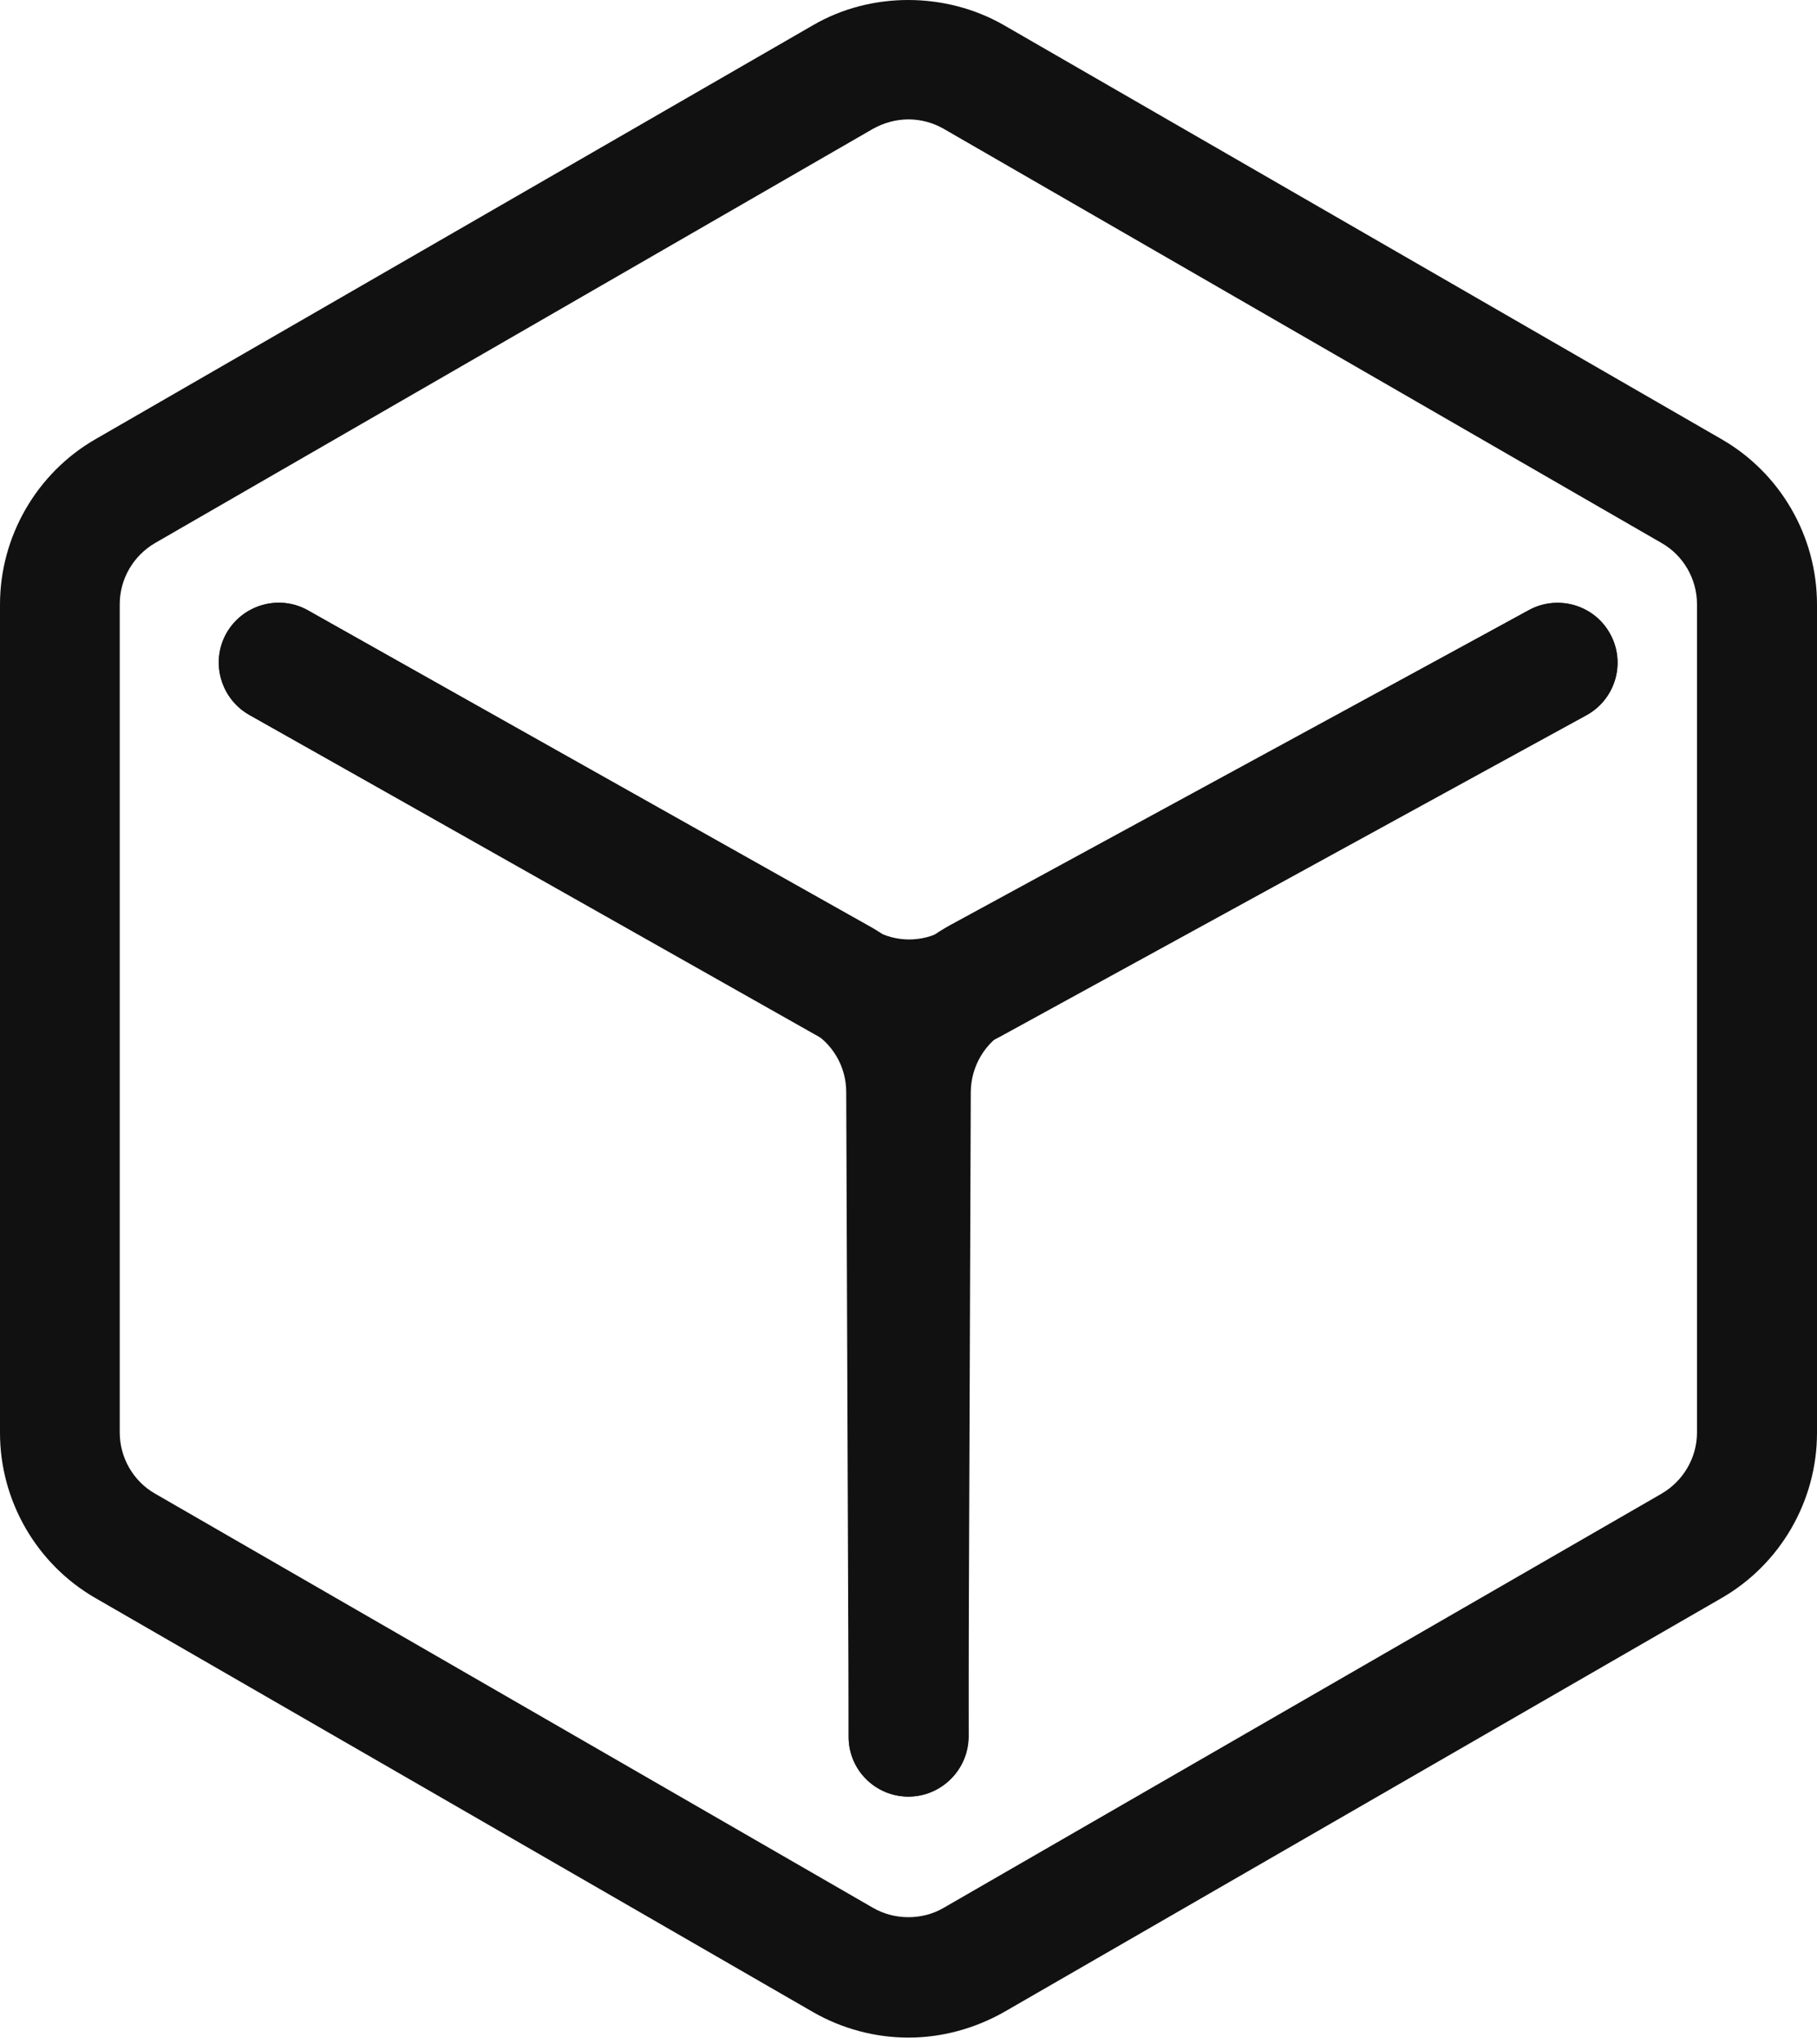
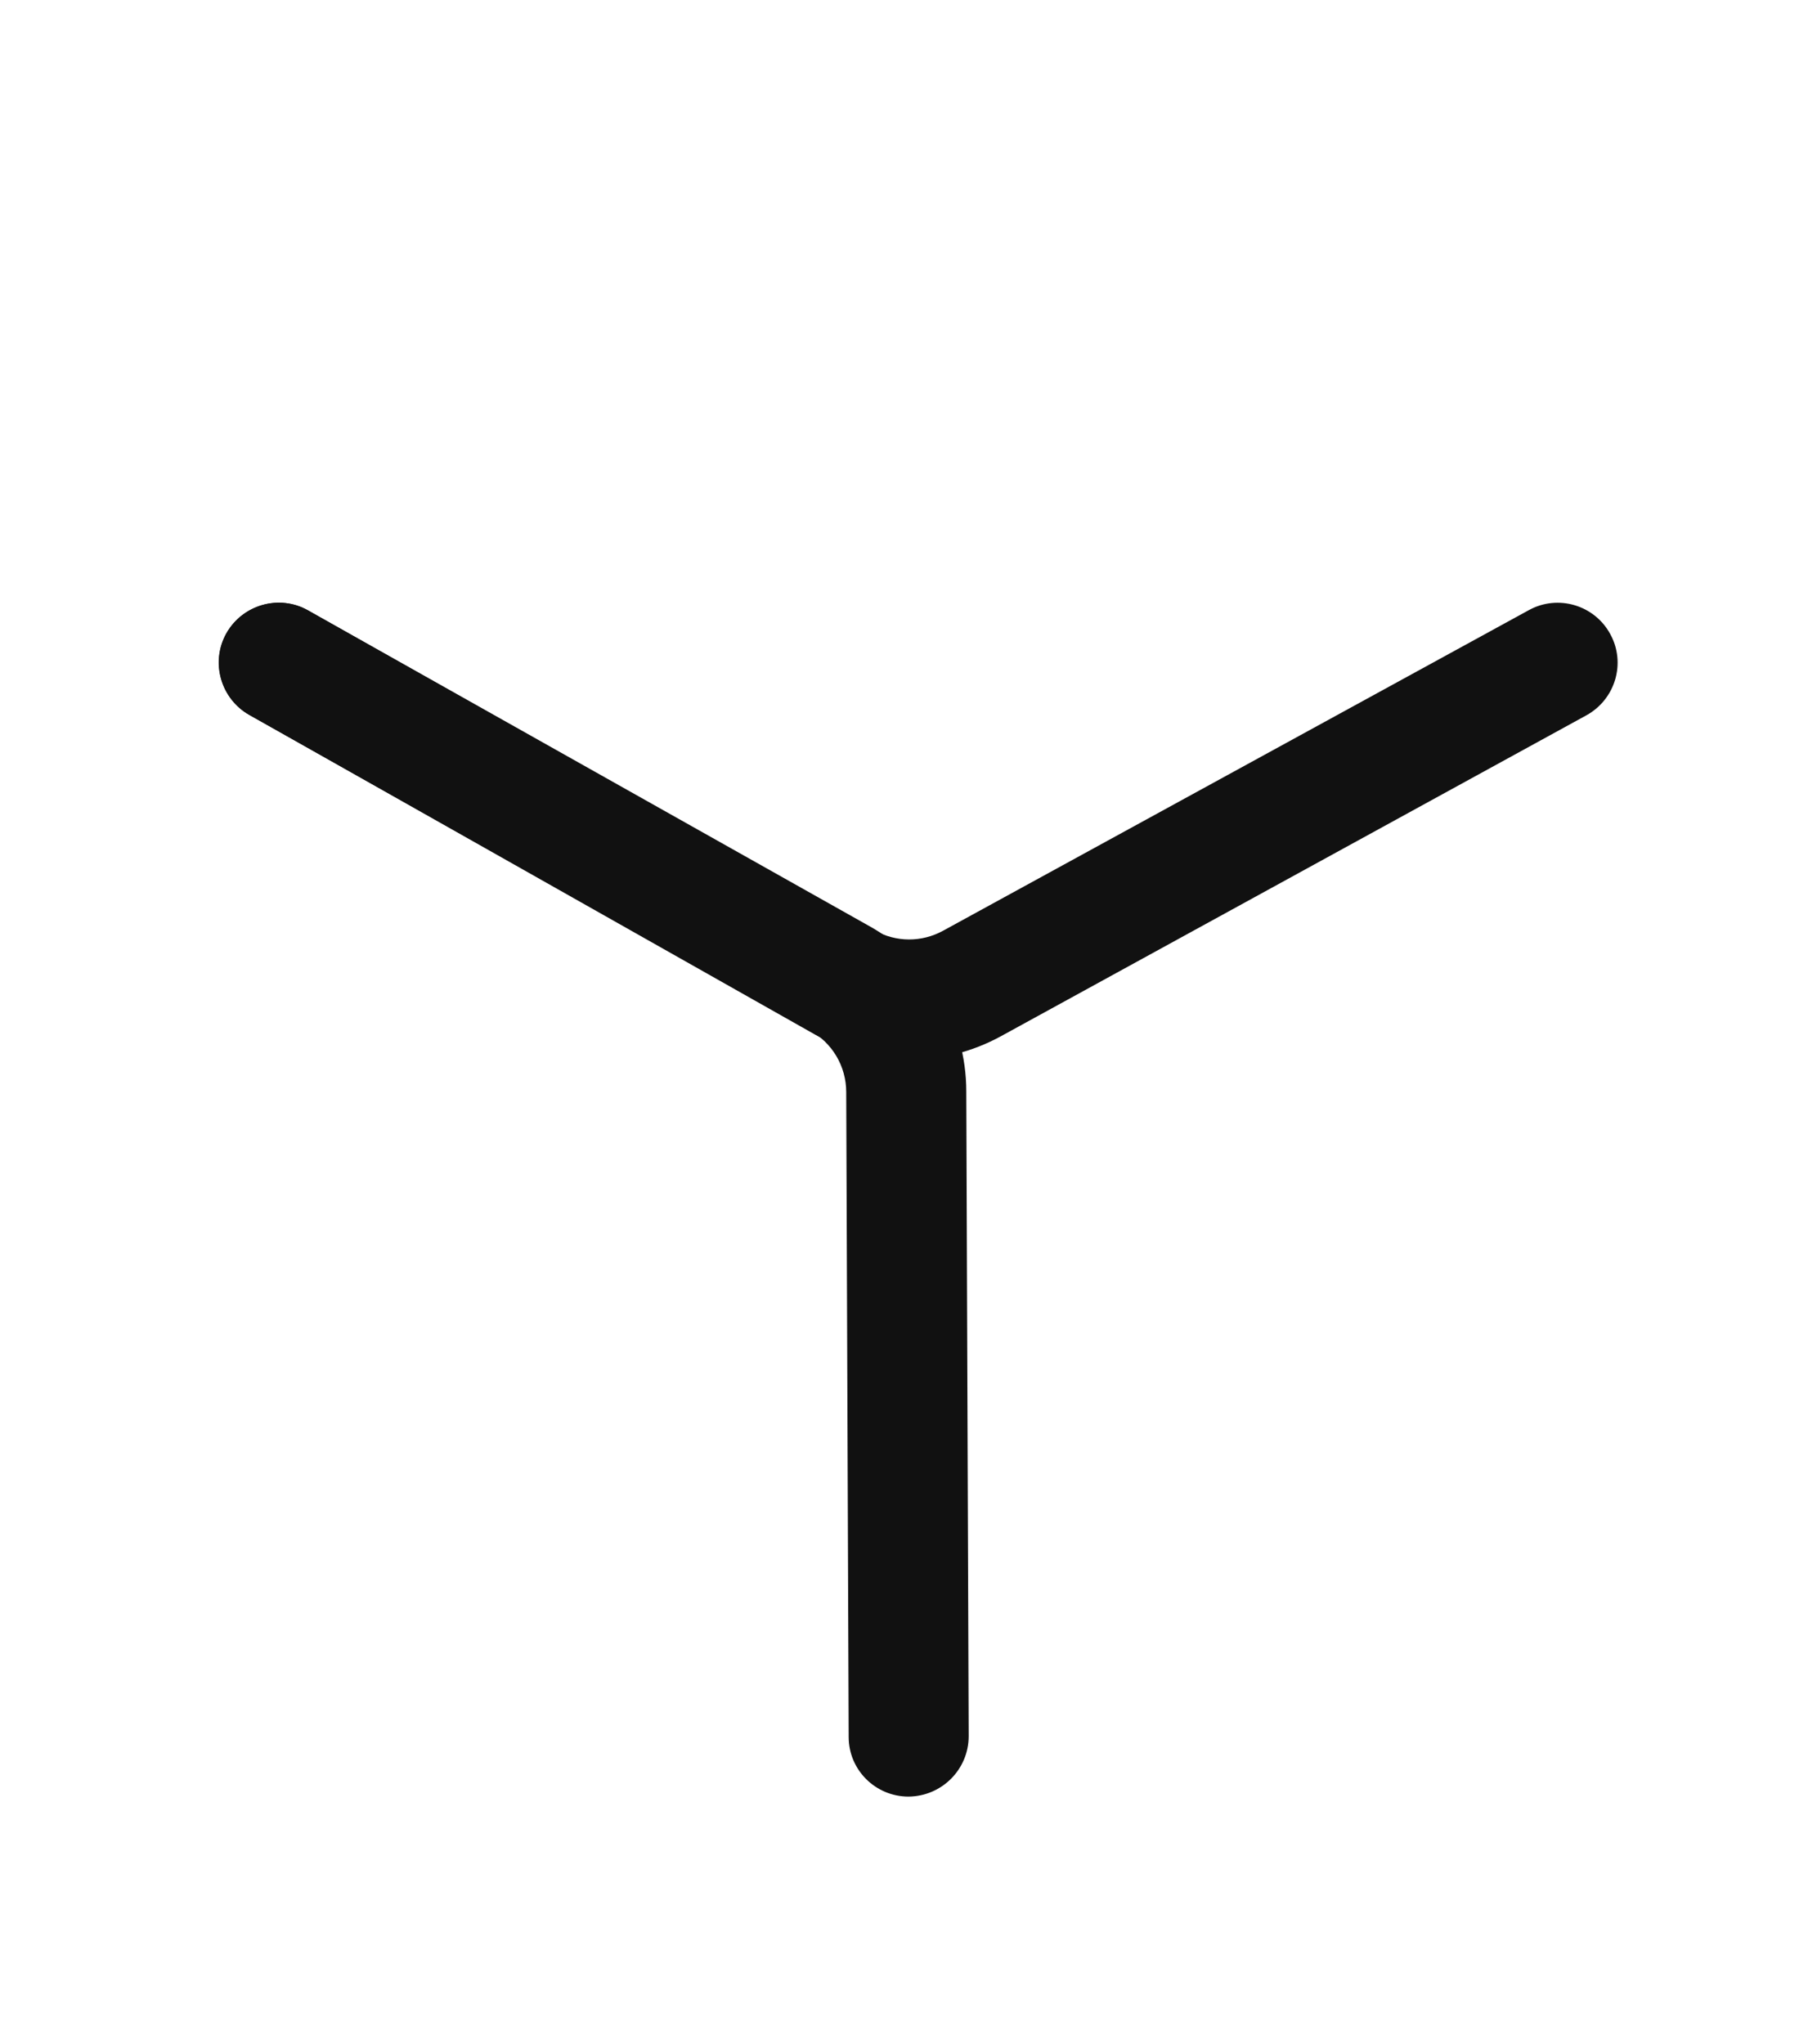
<svg xmlns="http://www.w3.org/2000/svg" version="1.1" width="40px" height="45px" viewBox="0 0 40.0 45.0">
  <defs>
    <clipPath id="i0">
-       <path d="M1920,0 L1920,3483 L0,3483 L0,0 L1920,0 Z" />
+       <path d="M1920,0 L1920,3483 L0,3483 L0,0 L1920,0 " />
    </clipPath>
    <clipPath id="i1">
-       <path d="M22.097,0.552 L37.903,9.67 C39.195,10.415 40,11.806 40,13.304 L40,31.54 C40,33.037 39.195,34.428 37.903,35.174 L22.097,44.292 C21.458,44.651 20.739,44.851 20,44.851 C19.268,44.851 18.542,44.658 17.903,44.292 L2.097,35.174 C0.805,34.428 0,33.037 0,31.54 L0,13.304 C0,11.813 0.805,10.415 2.097,9.67 L17.903,0.552 C19.175,-0.187 20.819,-0.181 22.097,0.552 Z M20,2.628 C19.727,2.628 19.461,2.701 19.221,2.834 L3.414,11.953 C2.935,12.232 2.636,12.745 2.636,13.297 L2.636,31.533 C2.636,32.086 2.935,32.605 3.414,32.878 L19.221,41.996 C19.694,42.269 20.306,42.269 20.772,41.996 L36.579,32.878 C37.058,32.598 37.358,32.086 37.358,31.533 L37.358,13.297 C37.358,12.745 37.058,12.225 36.579,11.953 L20.772,2.834 C20.539,2.701 20.273,2.628 20,2.628 Z" />
-     </clipPath>
+       </clipPath>
    <clipPath id="i2">
      <path d="M1.968,0.171 L14.441,7.213 C14.913,7.479 15.479,7.479 15.951,7.219 L28.843,0.164 C29.482,-0.188 30.287,0.051 30.634,0.69 C30.986,1.329 30.747,2.128 30.108,2.48 L17.223,9.542 C16.59,9.888 15.898,10.061 15.206,10.061 C14.494,10.061 13.788,9.881 13.143,9.515 L0.67,2.467 C0.038,2.108 -0.188,1.302 0.171,0.67 C0.53,0.038 1.336,-0.188 1.968,0.171 Z" />
    </clipPath>
    <clipPath id="i3">
-       <path d="M16.765,0.686 C17.112,1.325 16.879,2.13 16.233,2.476 L3.501,9.405 C3.002,9.678 2.696,10.197 2.689,10.762 L2.636,24.959 C2.636,25.684 2.043,26.277 1.318,26.277 C0.586,26.277 -0.007,25.684 0,24.952 L0.053,10.756 C0.06,9.225 0.899,7.821 2.243,7.089 L14.975,0.16 C15.614,-0.186 16.419,0.047 16.765,0.686 Z" />
-     </clipPath>
+       </clipPath>
    <clipPath id="i4">
      <path d="M1.963,0.169 L14.283,7.098 C15.614,7.823 16.453,9.228 16.453,10.758 L16.506,24.948 C16.506,25.68 15.914,26.273 15.181,26.279 C14.456,26.279 13.864,25.694 13.864,24.968 L13.81,10.772 C13.81,10.199 13.498,9.68 12.998,9.407 L0.672,2.472 C0.04,2.113 -0.186,1.307 0.166,0.675 C0.526,0.043 1.331,-0.19 1.963,0.169 Z" />
    </clipPath>
  </defs>
  <g transform="translate(-1386.0 -1164.0)">
    <g clip-path="url(#i0)">
      <g transform="translate(438.0 1164.0)">
        <g transform="translate(948.0 0.0)">
          <g clip-path="url(#i1)">
            <polygon points="0,0 40,0 40,44.851 0,44.851 0,0" stroke="none" fill="#111111" />
          </g>
          <g transform="translate(4.814 13.266)">
            <g clip-path="url(#i2)">
              <polygon points="3.33066907e-16,2.22044605e-16 30.797,2.22044605e-16 30.797,10.061 3.33066907e-16,10.061 3.33066907e-16,2.22044605e-16" stroke="none" fill="#111111" />
            </g>
          </g>
          <g transform="translate(18.682 13.27)">
            <g clip-path="url(#i3)">
-               <polygon points="-5.46233808e-05,-1.11022302e-16 16.925,-1.11022302e-16 16.925,26.277 -5.46233808e-05,26.277 -5.46233808e-05,-1.11022302e-16" stroke="none" fill="#111111" />
-             </g>
+               </g>
          </g>
          <g transform="translate(4.819 13.267)">
            <g clip-path="url(#i4)">
              <polygon points="-1.11022302e-16,-2.22044605e-16 16.506,-2.22044605e-16 16.506,26.279 -1.11022302e-16,26.279 -1.11022302e-16,-2.22044605e-16" stroke="none" fill="#111111" />
            </g>
          </g>
        </g>
      </g>
    </g>
  </g>
</svg>